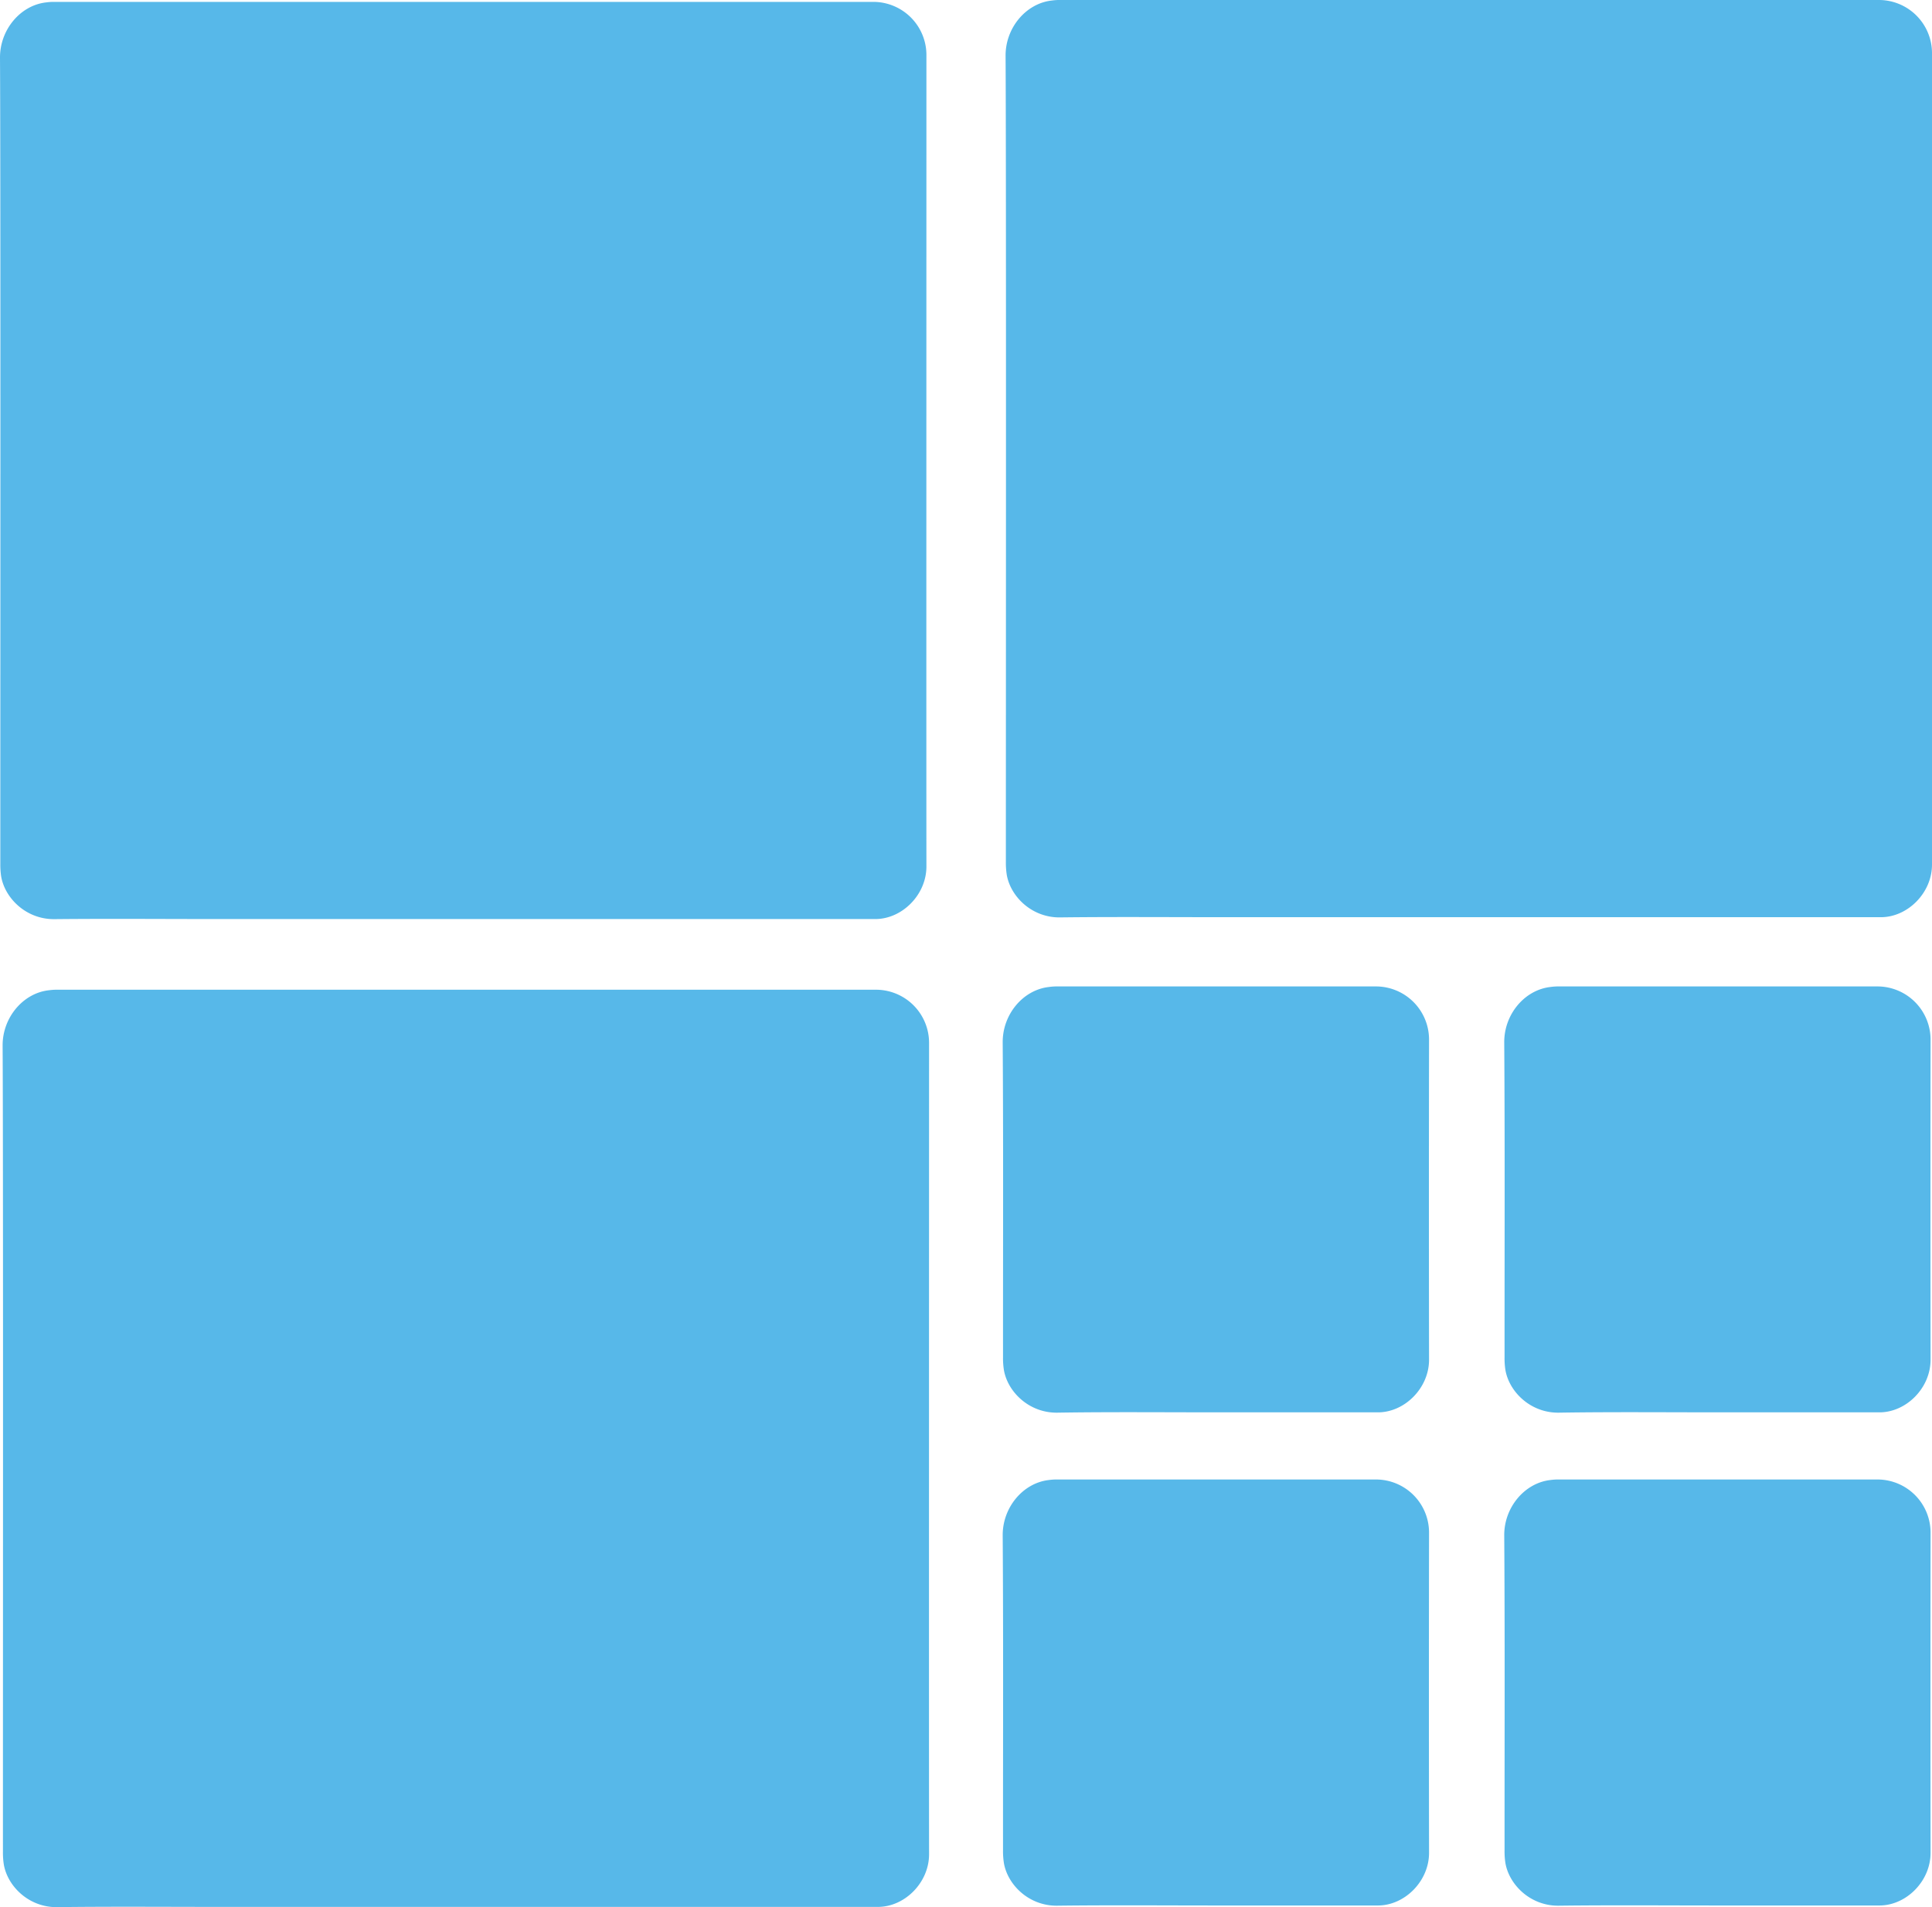
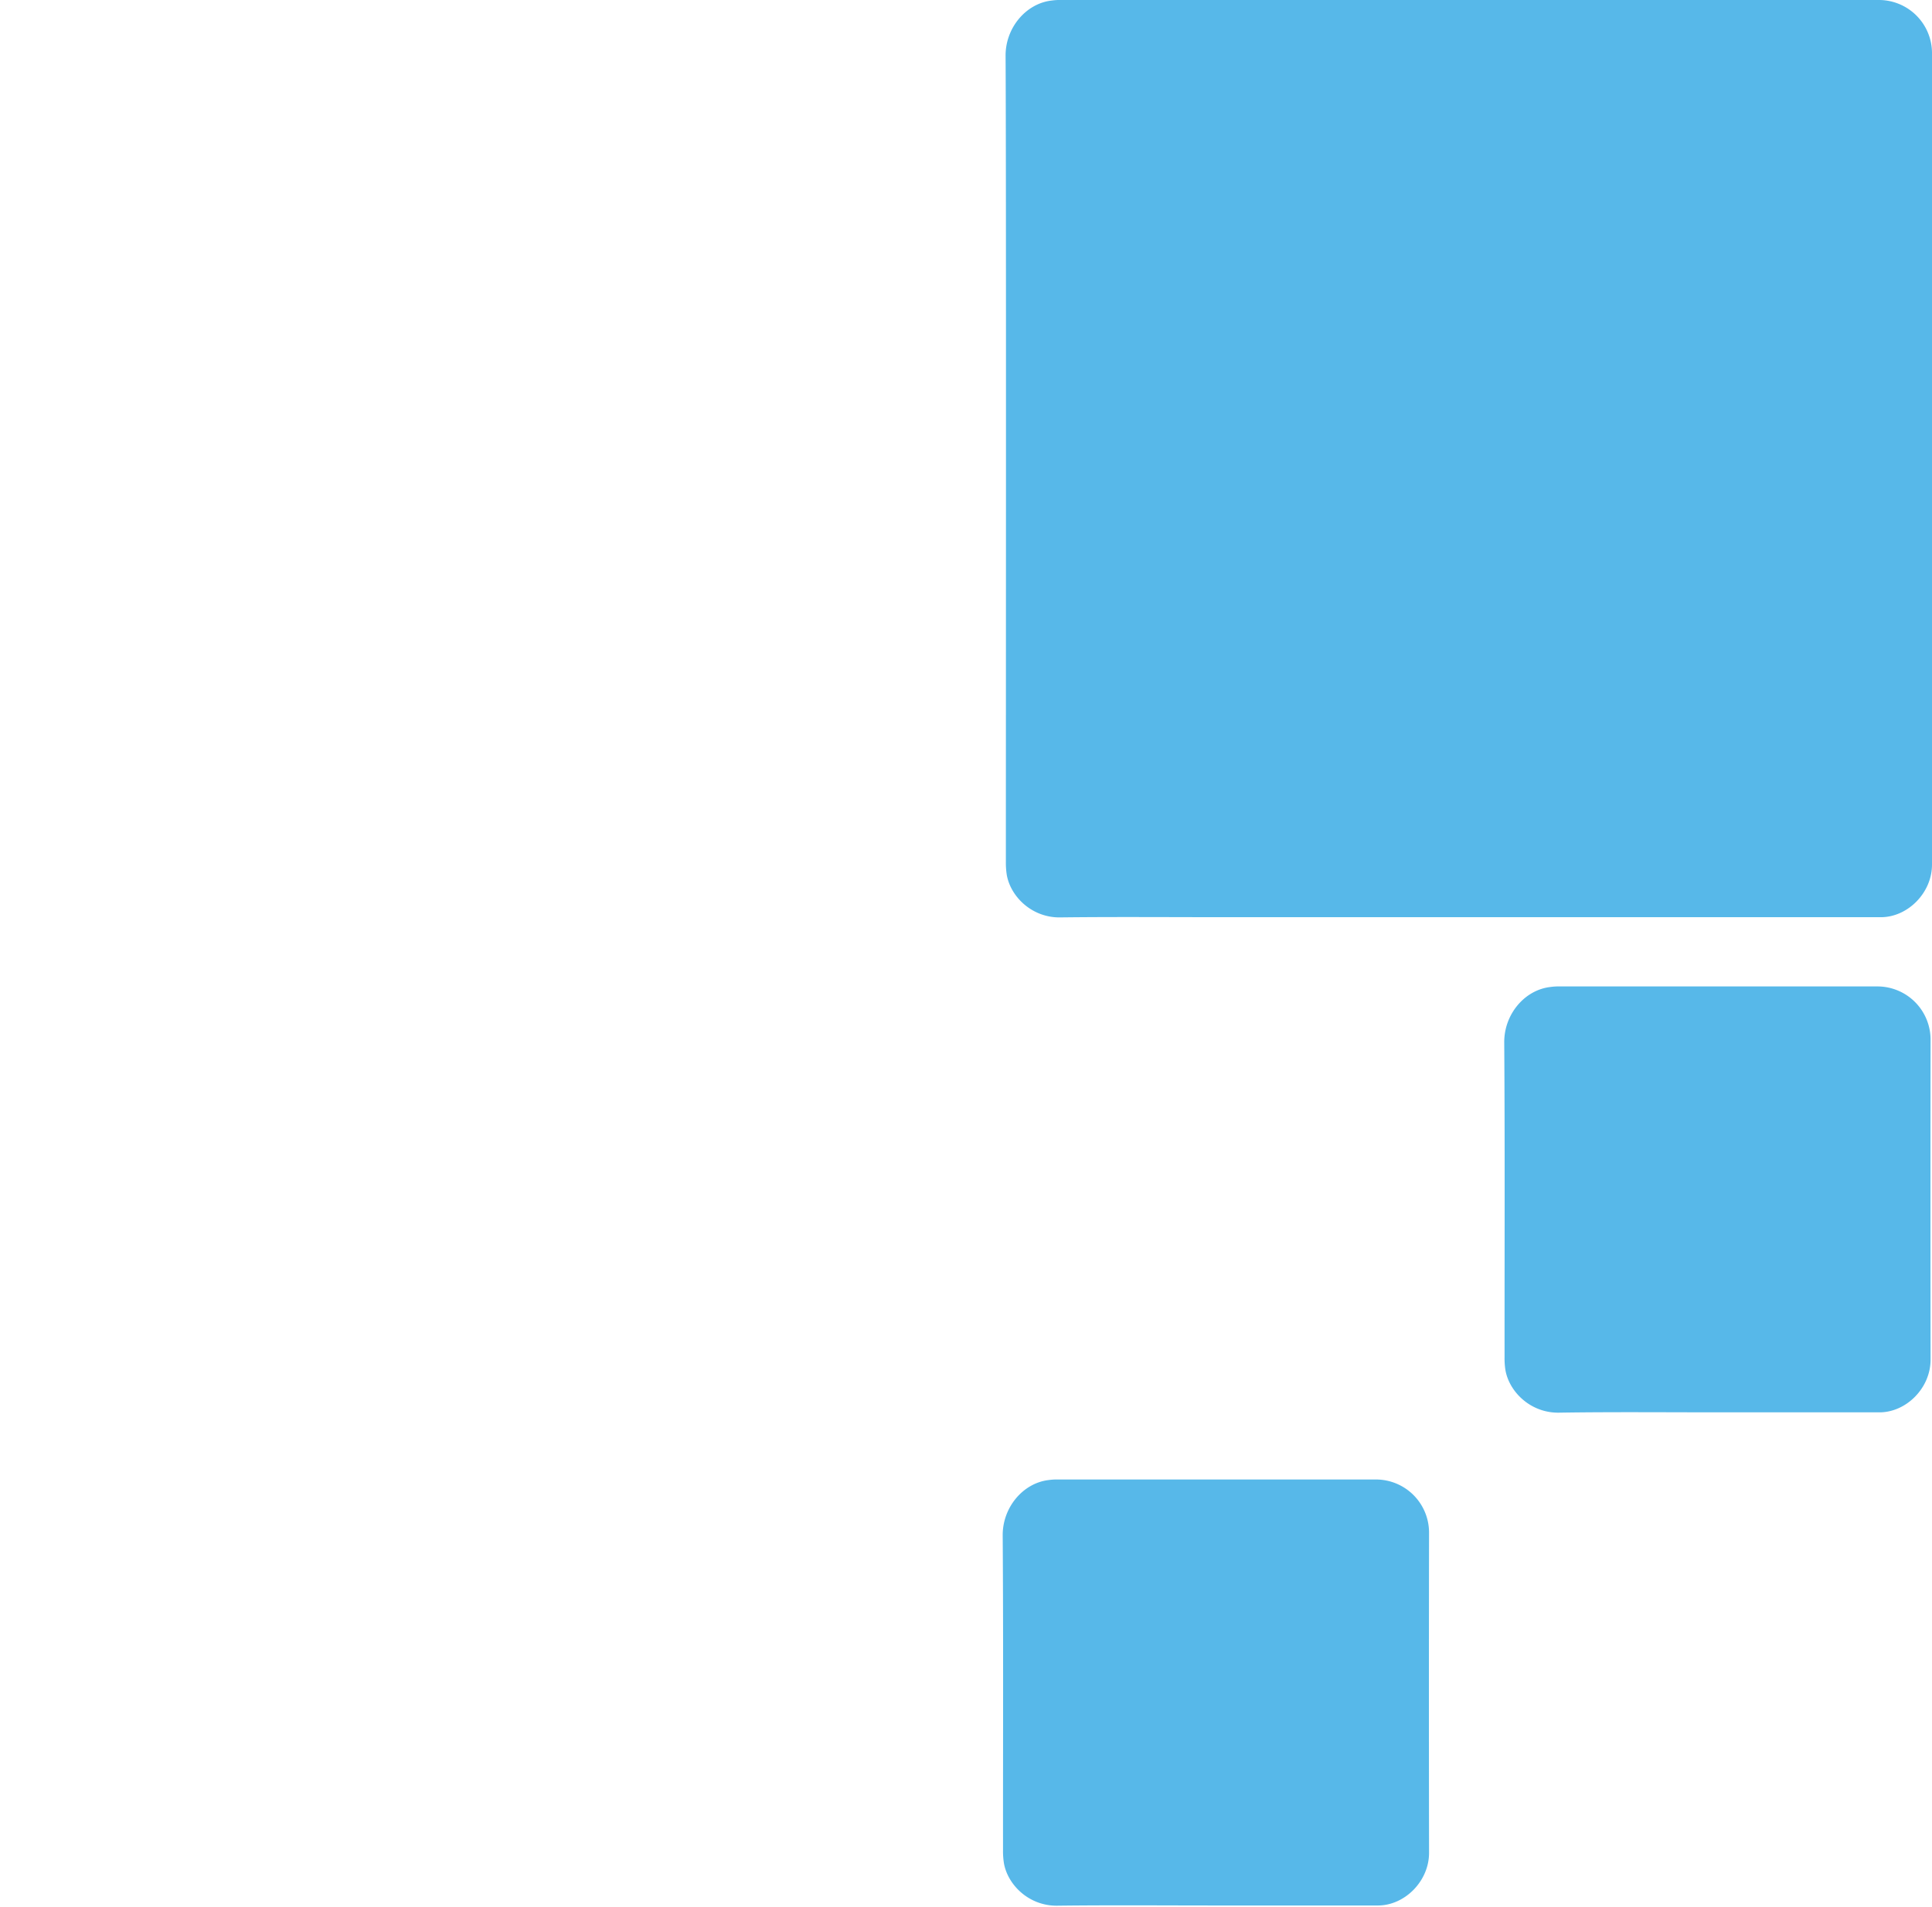
<svg xmlns="http://www.w3.org/2000/svg" viewBox="0 0 656.75 648.37">
  <defs>
    <style>.cls-1{fill:#57b8e9;}</style>
  </defs>
  <g id="Layer_2" data-name="Layer 2">
    <g id="Слой_1" data-name="Слой 1">
-       <path class="cls-1" d="M413.24,480.17v0c18.39,0,36.77,0,55.16,0,9.11,0,17.39-8.26,17.38-17.9q-.09-54.51,0-109a18.07,18.07,0,0,0-17.83-17.9H358.72a20.22,20.22,0,0,0-2.19.19c-8.77,1-15.74,9.3-15.68,18.83.24,35.65.09,71.32.11,107a25.78,25.78,0,0,0,.3,4.39c1.27,7.4,8.52,14.61,18.13,14.5C377.34,480,395.29,480.17,413.24,480.17Z" />
      <path class="cls-1" d="M583.73,480.17v0c18.39,0,36.77,0,55.15,0,9.12,0,17.4-8.26,17.38-17.9q-.07-54.51,0-109a18.07,18.07,0,0,0-17.83-17.9H529.21a20.22,20.22,0,0,0-2.19.19c-8.77,1-15.74,9.3-15.68,18.83.24,35.65.09,71.32.11,107a25.78,25.78,0,0,0,.29,4.39c1.28,7.4,8.53,14.61,18.13,14.5C547.82,480,565.78,480.17,583.73,480.17Z" />
      <path class="cls-1" d="M413.24,647.83v0c18.39,0,36.77,0,55.16,0,9.11,0,17.39-8.26,17.38-17.9q-.09-54.51,0-109A18.06,18.06,0,0,0,467.92,503q-54.6,0-109.2,0a20.2,20.2,0,0,0-2.19.18c-8.77,1-15.74,9.31-15.68,18.83.24,35.66.09,71.32.11,107a25.83,25.83,0,0,0,.3,4.4c1.27,7.4,8.52,14.61,18.13,14.49C377.34,647.68,395.29,647.83,413.24,647.83Z" />
-       <path class="cls-1" d="M583.73,647.83v0c18.39,0,36.77,0,55.15,0,9.12,0,17.4-8.26,17.38-17.9q-.07-54.51,0-109A18.06,18.06,0,0,0,638.41,503q-54.6,0-109.2,0a20.2,20.2,0,0,0-2.19.18c-8.77,1-15.74,9.31-15.68,18.83.24,35.66.09,71.32.11,107a25.82,25.82,0,0,0,.29,4.4c1.28,7.4,8.53,14.61,18.13,14.49C547.82,647.68,565.78,647.83,583.73,647.83Z" />
-       <path class="cls-1" d="M73.39,312.46v0c18.39,0,205.77,0,224.15,0,9.12,0,17.4-8.26,17.38-17.9-.05-36.34,0-239.68,0-276A18.07,18.07,0,0,0,297.07.64c-36.4,0-242.8,0-279.2,0a20.2,20.2,0,0,0-2.19.18C6.91,1.8-.06,10.13,0,19.65c.24,35.66.09,238.32.11,274A26.89,26.89,0,0,0,.4,298c1.28,7.4,8.53,14.61,18.13,14.49C36.48,312.31,55.44,312.46,73.39,312.46Z" />
      <path class="cls-1" d="M415.22,311.83v0c18.38,0,205.77,0,224.15,0,9.11,0,17.39-8.26,17.38-17.9,0-36.34,0-239.68,0-276A18.06,18.06,0,0,0,638.89,0C602.5,0,396.1,0,359.7,0a20,20,0,0,0-2.19.18c-8.78,1-15.75,9.31-15.68,18.83.24,35.66.09,238.32.1,274a26.89,26.89,0,0,0,.3,4.4c1.28,7.4,8.52,14.61,18.13,14.49C378.31,311.68,397.27,311.83,415.22,311.83Z" />
-       <path class="cls-1" d="M74.28,648.31v0c18.39,0,205.77,0,224.16,0,9.11,0,17.39-8.26,17.38-17.91-.06-36.33,0-239.67,0-276A18.06,18.06,0,0,0,298,336.49c-36.4,0-242.8,0-279.2,0a20.2,20.2,0,0,0-2.19.18C7.8,337.65.83,346,.89,355.5c.24,35.66.09,238.32.11,274a25.83,25.83,0,0,0,.3,4.4c1.27,7.4,8.52,14.61,18.12,14.49C37.38,648.16,56.33,648.31,74.28,648.31Z" />
    </g>
  </g>
</svg>